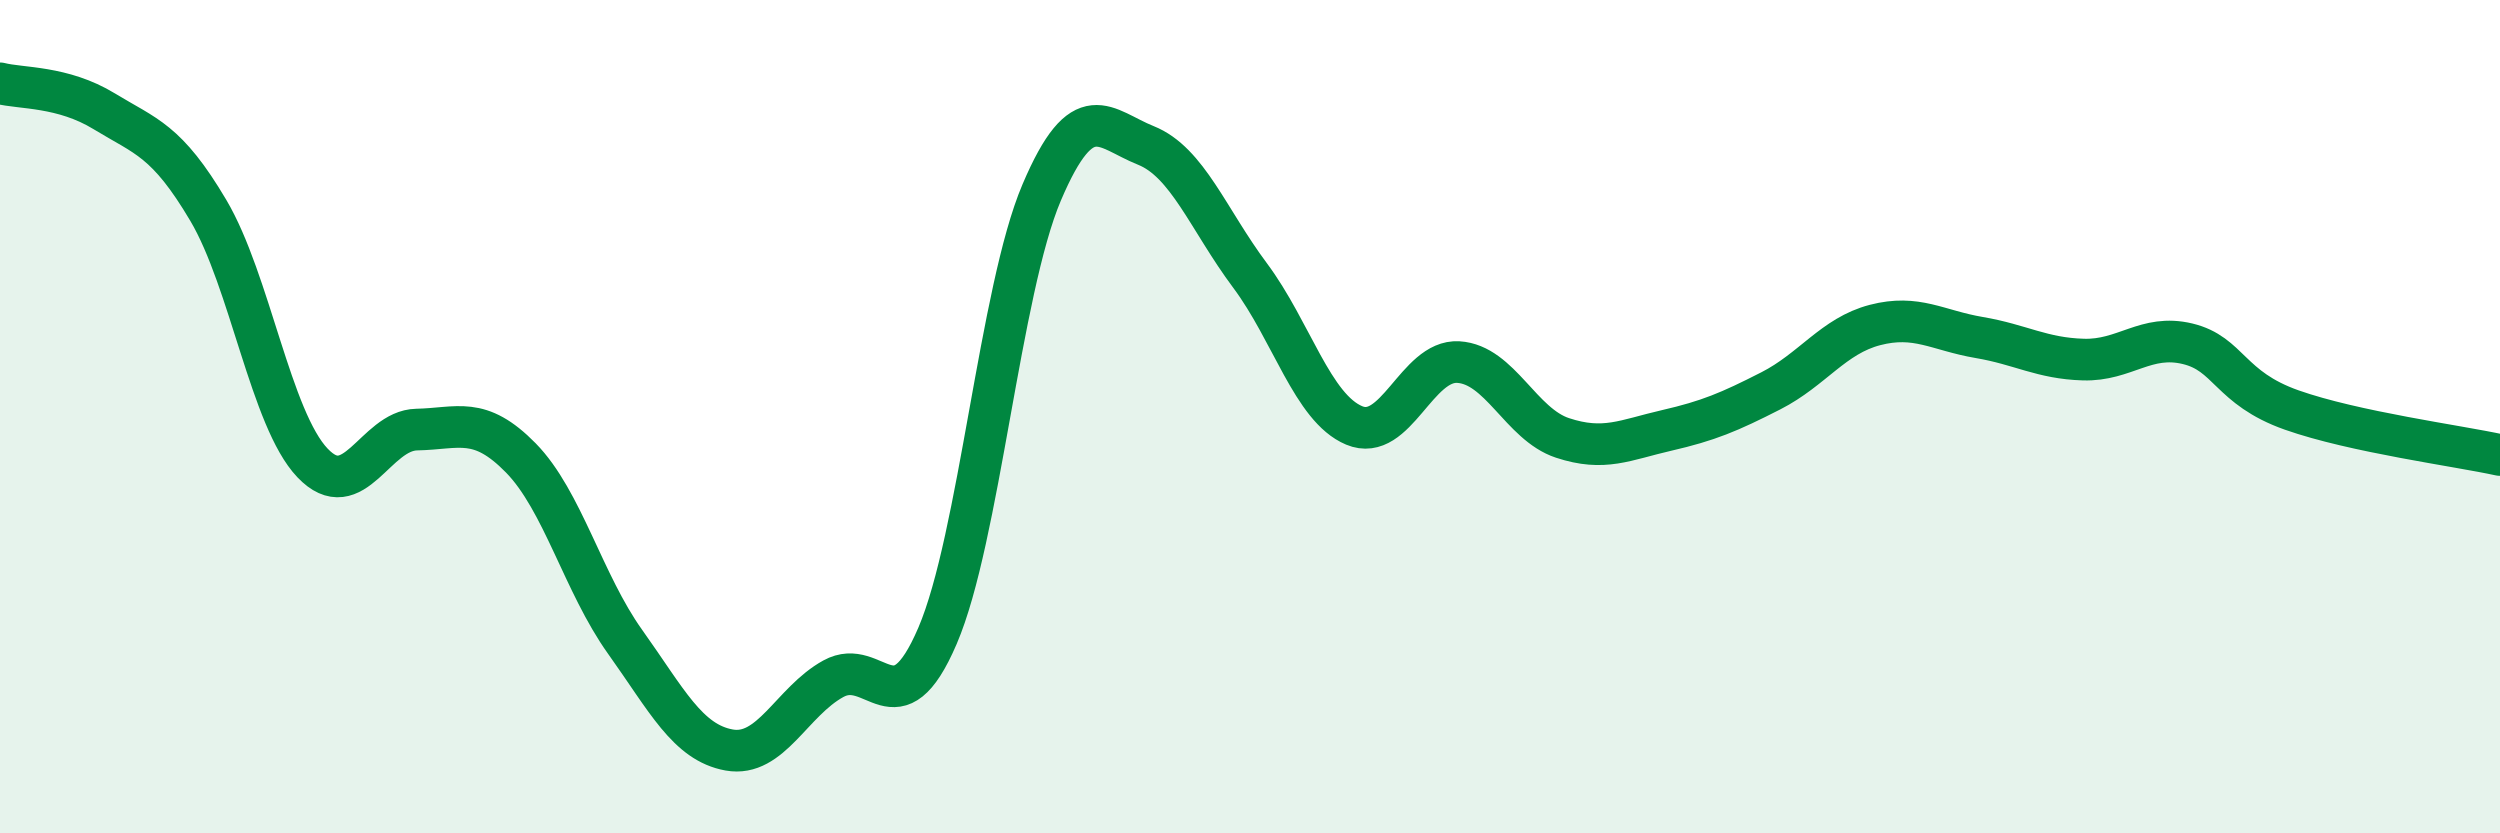
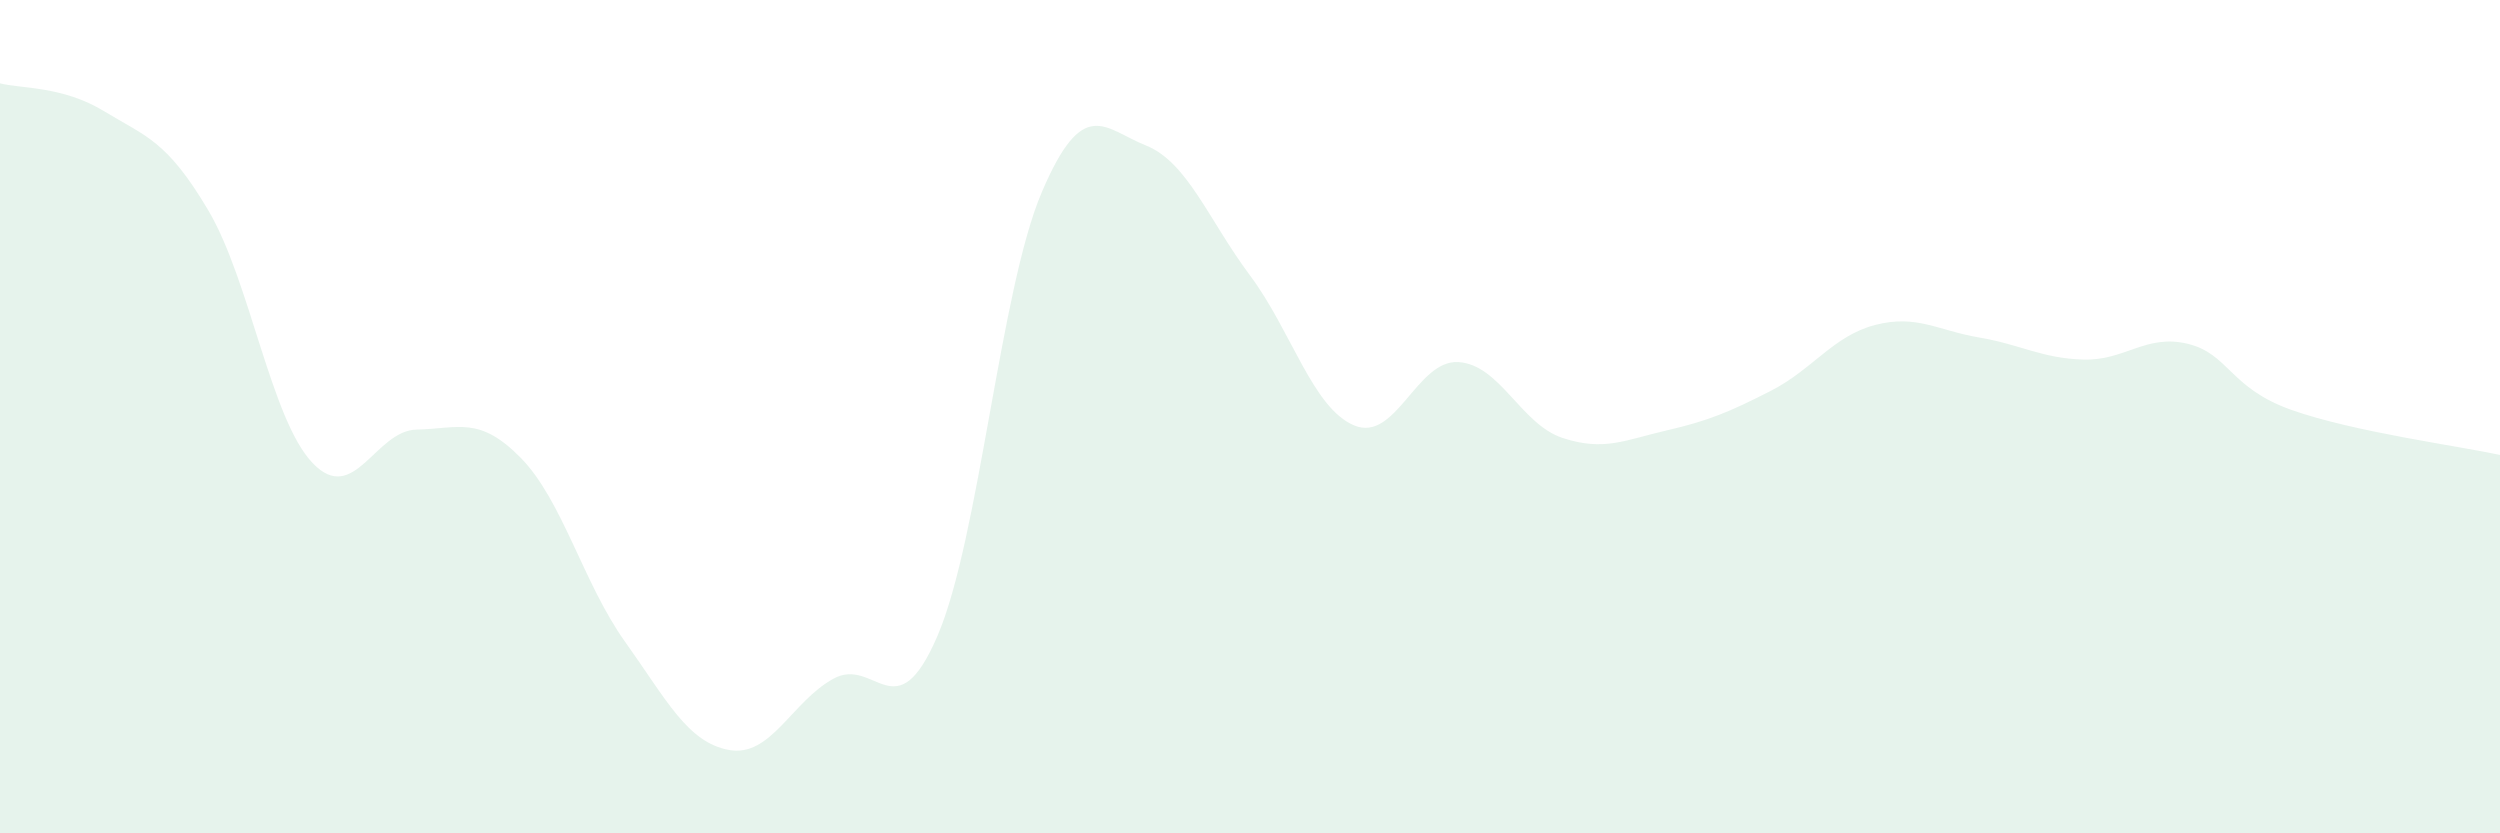
<svg xmlns="http://www.w3.org/2000/svg" width="60" height="20" viewBox="0 0 60 20">
  <path d="M 0,2 C 0.5,2.13 1.5,2.06 2.5,2.67 C 3.5,3.28 4,3.36 5,5.05 C 6,6.74 6.5,10.06 7.5,11.11 C 8.5,12.16 9,10.33 10,10.31 C 11,10.29 11.5,9.97 12.5,10.99 C 13.5,12.01 14,14 15,15.4 C 16,16.8 16.5,17.82 17.5,18 C 18.5,18.18 19,16.84 20,16.29 C 21,15.74 21.5,17.59 22.5,15.26 C 23.5,12.93 24,6.97 25,4.62 C 26,2.27 26.5,3.09 27.5,3.49 C 28.5,3.89 29,5.27 30,6.61 C 31,7.95 31.5,9.79 32.5,10.21 C 33.5,10.63 34,8.63 35,8.69 C 36,8.75 36.5,10.18 37.5,10.51 C 38.5,10.84 39,10.56 40,10.33 C 41,10.1 41.5,9.89 42.5,9.38 C 43.5,8.87 44,8.06 45,7.8 C 46,7.54 46.5,7.93 47.5,8.1 C 48.5,8.27 49,8.6 50,8.63 C 51,8.66 51.5,8.01 52.5,8.25 C 53.5,8.49 53.5,9.31 55,9.84 C 56.5,10.37 59,10.7 60,10.92L60 20L0 20Z" fill="#008740" opacity="0.1" stroke-linecap="round" stroke-linejoin="round" />
-   <path d="M 0,2 C 0.5,2.13 1.5,2.06 2.5,2.67 C 3.5,3.28 4,3.36 5,5.05 C 6,6.74 6.5,10.06 7.5,11.11 C 8.5,12.16 9,10.33 10,10.31 C 11,10.29 11.5,9.97 12.5,10.99 C 13.5,12.01 14,14 15,15.4 C 16,16.8 16.5,17.82 17.5,18 C 18.5,18.18 19,16.84 20,16.29 C 21,15.74 21.5,17.59 22.5,15.26 C 23.5,12.93 24,6.97 25,4.62 C 26,2.27 26.5,3.09 27.5,3.49 C 28.5,3.89 29,5.27 30,6.61 C 31,7.95 31.5,9.79 32.5,10.21 C 33.5,10.63 34,8.63 35,8.69 C 36,8.75 36.5,10.18 37.5,10.51 C 38.5,10.84 39,10.56 40,10.33 C 41,10.1 41.5,9.89 42.5,9.38 C 43.5,8.87 44,8.06 45,7.8 C 46,7.54 46.5,7.93 47.5,8.1 C 48.5,8.27 49,8.6 50,8.63 C 51,8.66 51.5,8.01 52.5,8.25 C 53.5,8.49 53.5,9.31 55,9.84 C 56.5,10.37 59,10.7 60,10.92" stroke="#008740" stroke-width="1" fill="none" stroke-linecap="round" stroke-linejoin="round" />
</svg>